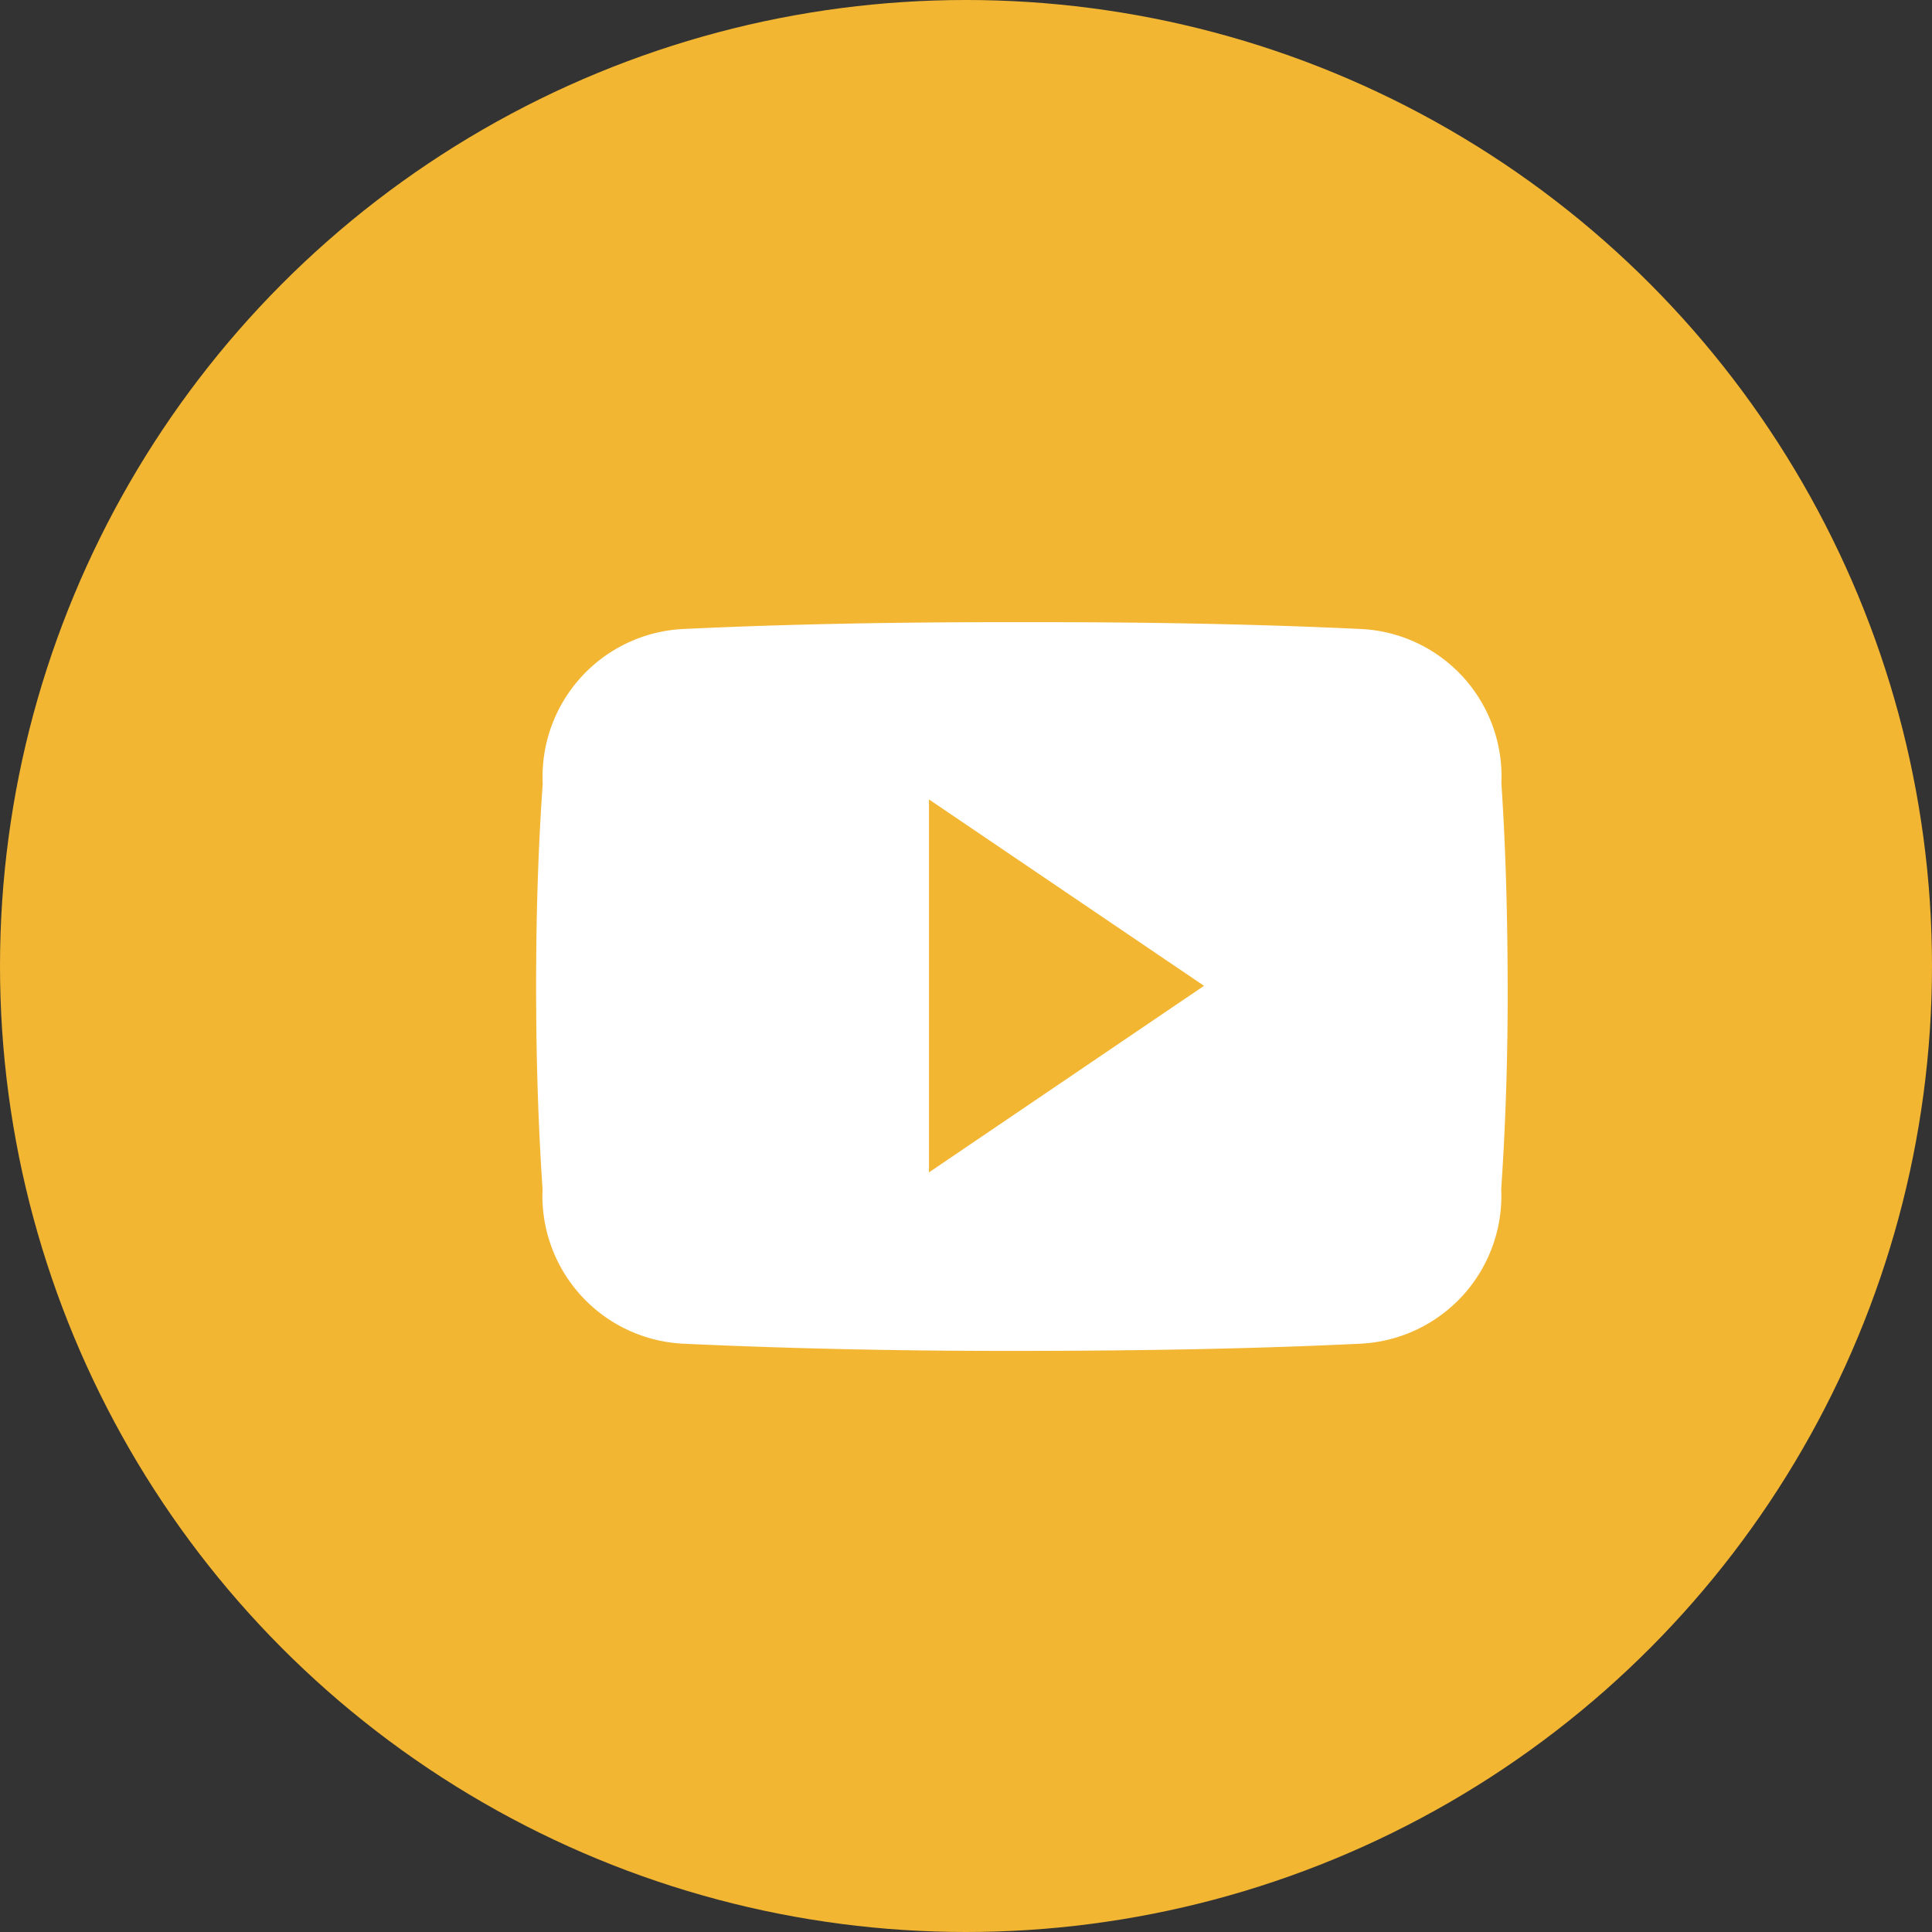
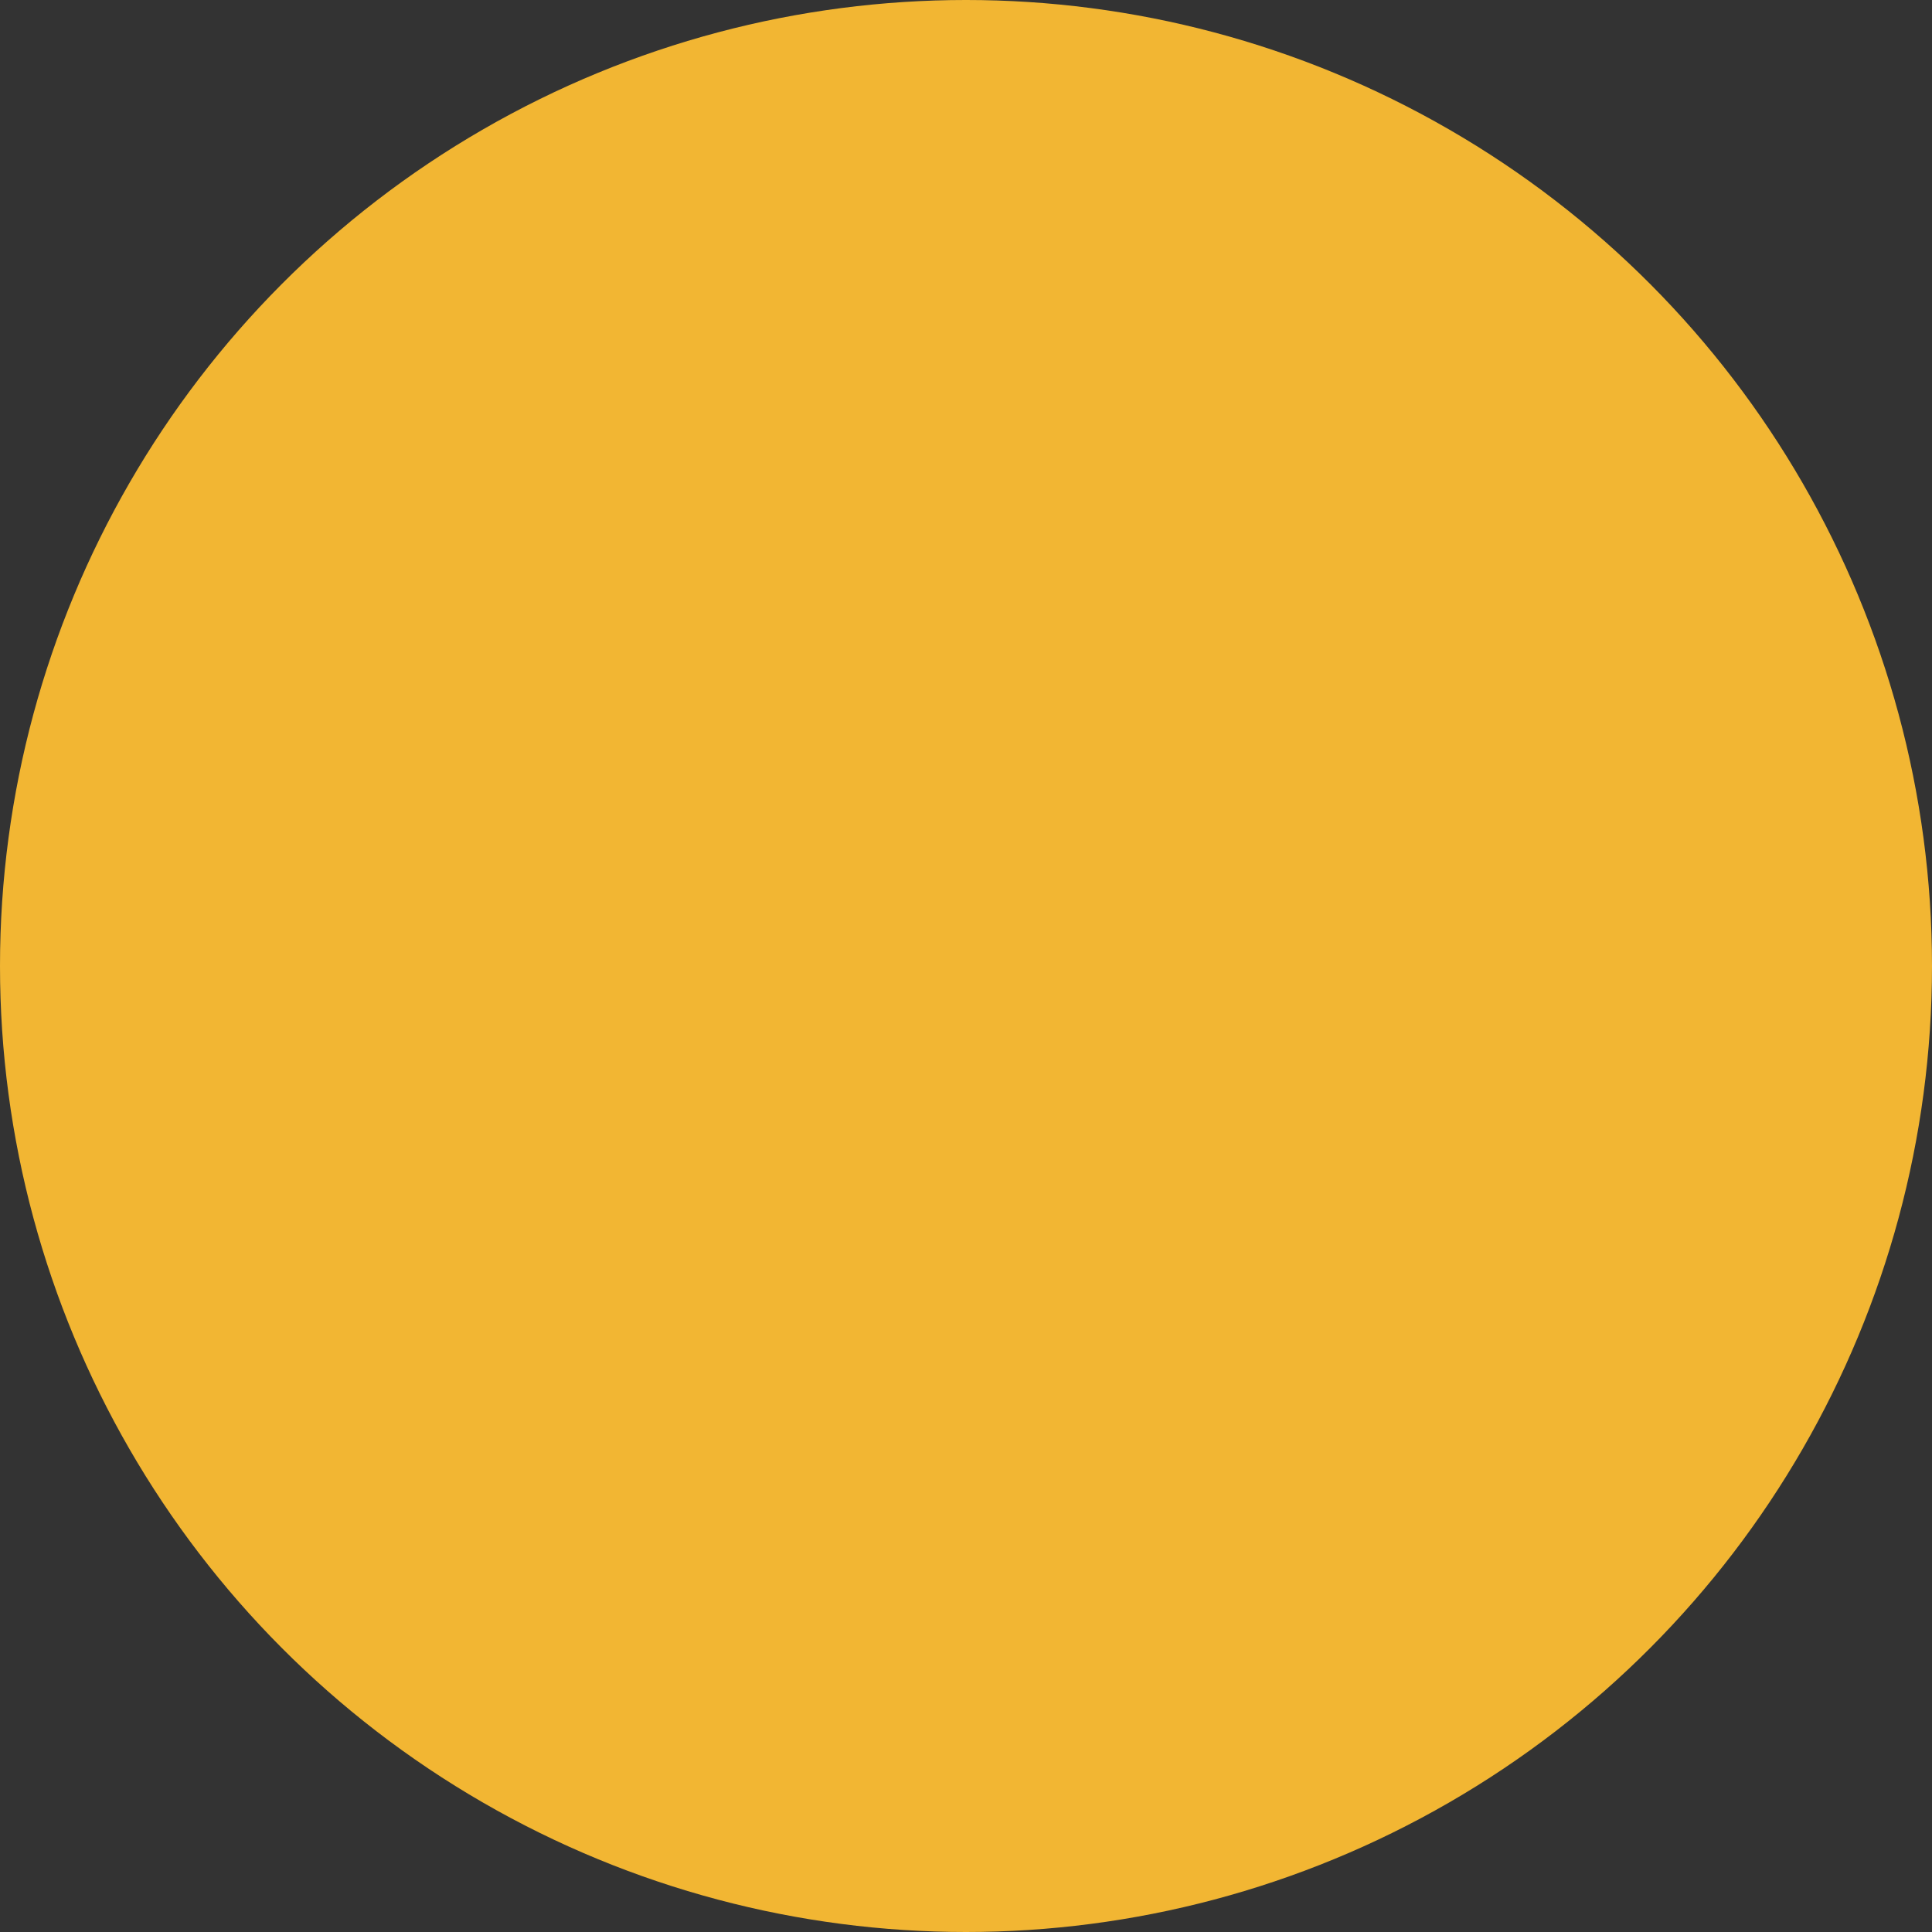
<svg xmlns="http://www.w3.org/2000/svg" width="35" height="35" viewBox="0 0 35 35">
  <rect x="0" y="0" width="35" height="35" fill="#333333" stroke="none" />
  <g transform="translate(.051)">
    <circle cx="17.5" cy="17.5" r="17.5" fill="#f2b633" transform="translate(-.051)" />
-     <path fill="#fff" d="M17.487 7.416a2.673 2.673 0 0 0-2.544-2.792C13.038 4.534 11.1 4.5 9.111 4.5h-.619c-1.98 0-3.927.034-5.831.124A2.679 2.679 0 0 0 .12 7.423C.034 8.647 0 9.871 0 11.095s.034 2.448.117 3.676a2.682 2.682 0 0 0 2.541 2.8c2 .093 4.054.134 6.141.131s4.136-.034 6.141-.131a2.682 2.682 0 0 0 2.544-2.8c.083-1.227.12-2.452.117-3.679s-.032-2.449-.114-3.676zm-10.37 7.052V7.711l4.983 3.377z" transform="translate(9.661 6.771)" />
  </g>
</svg>